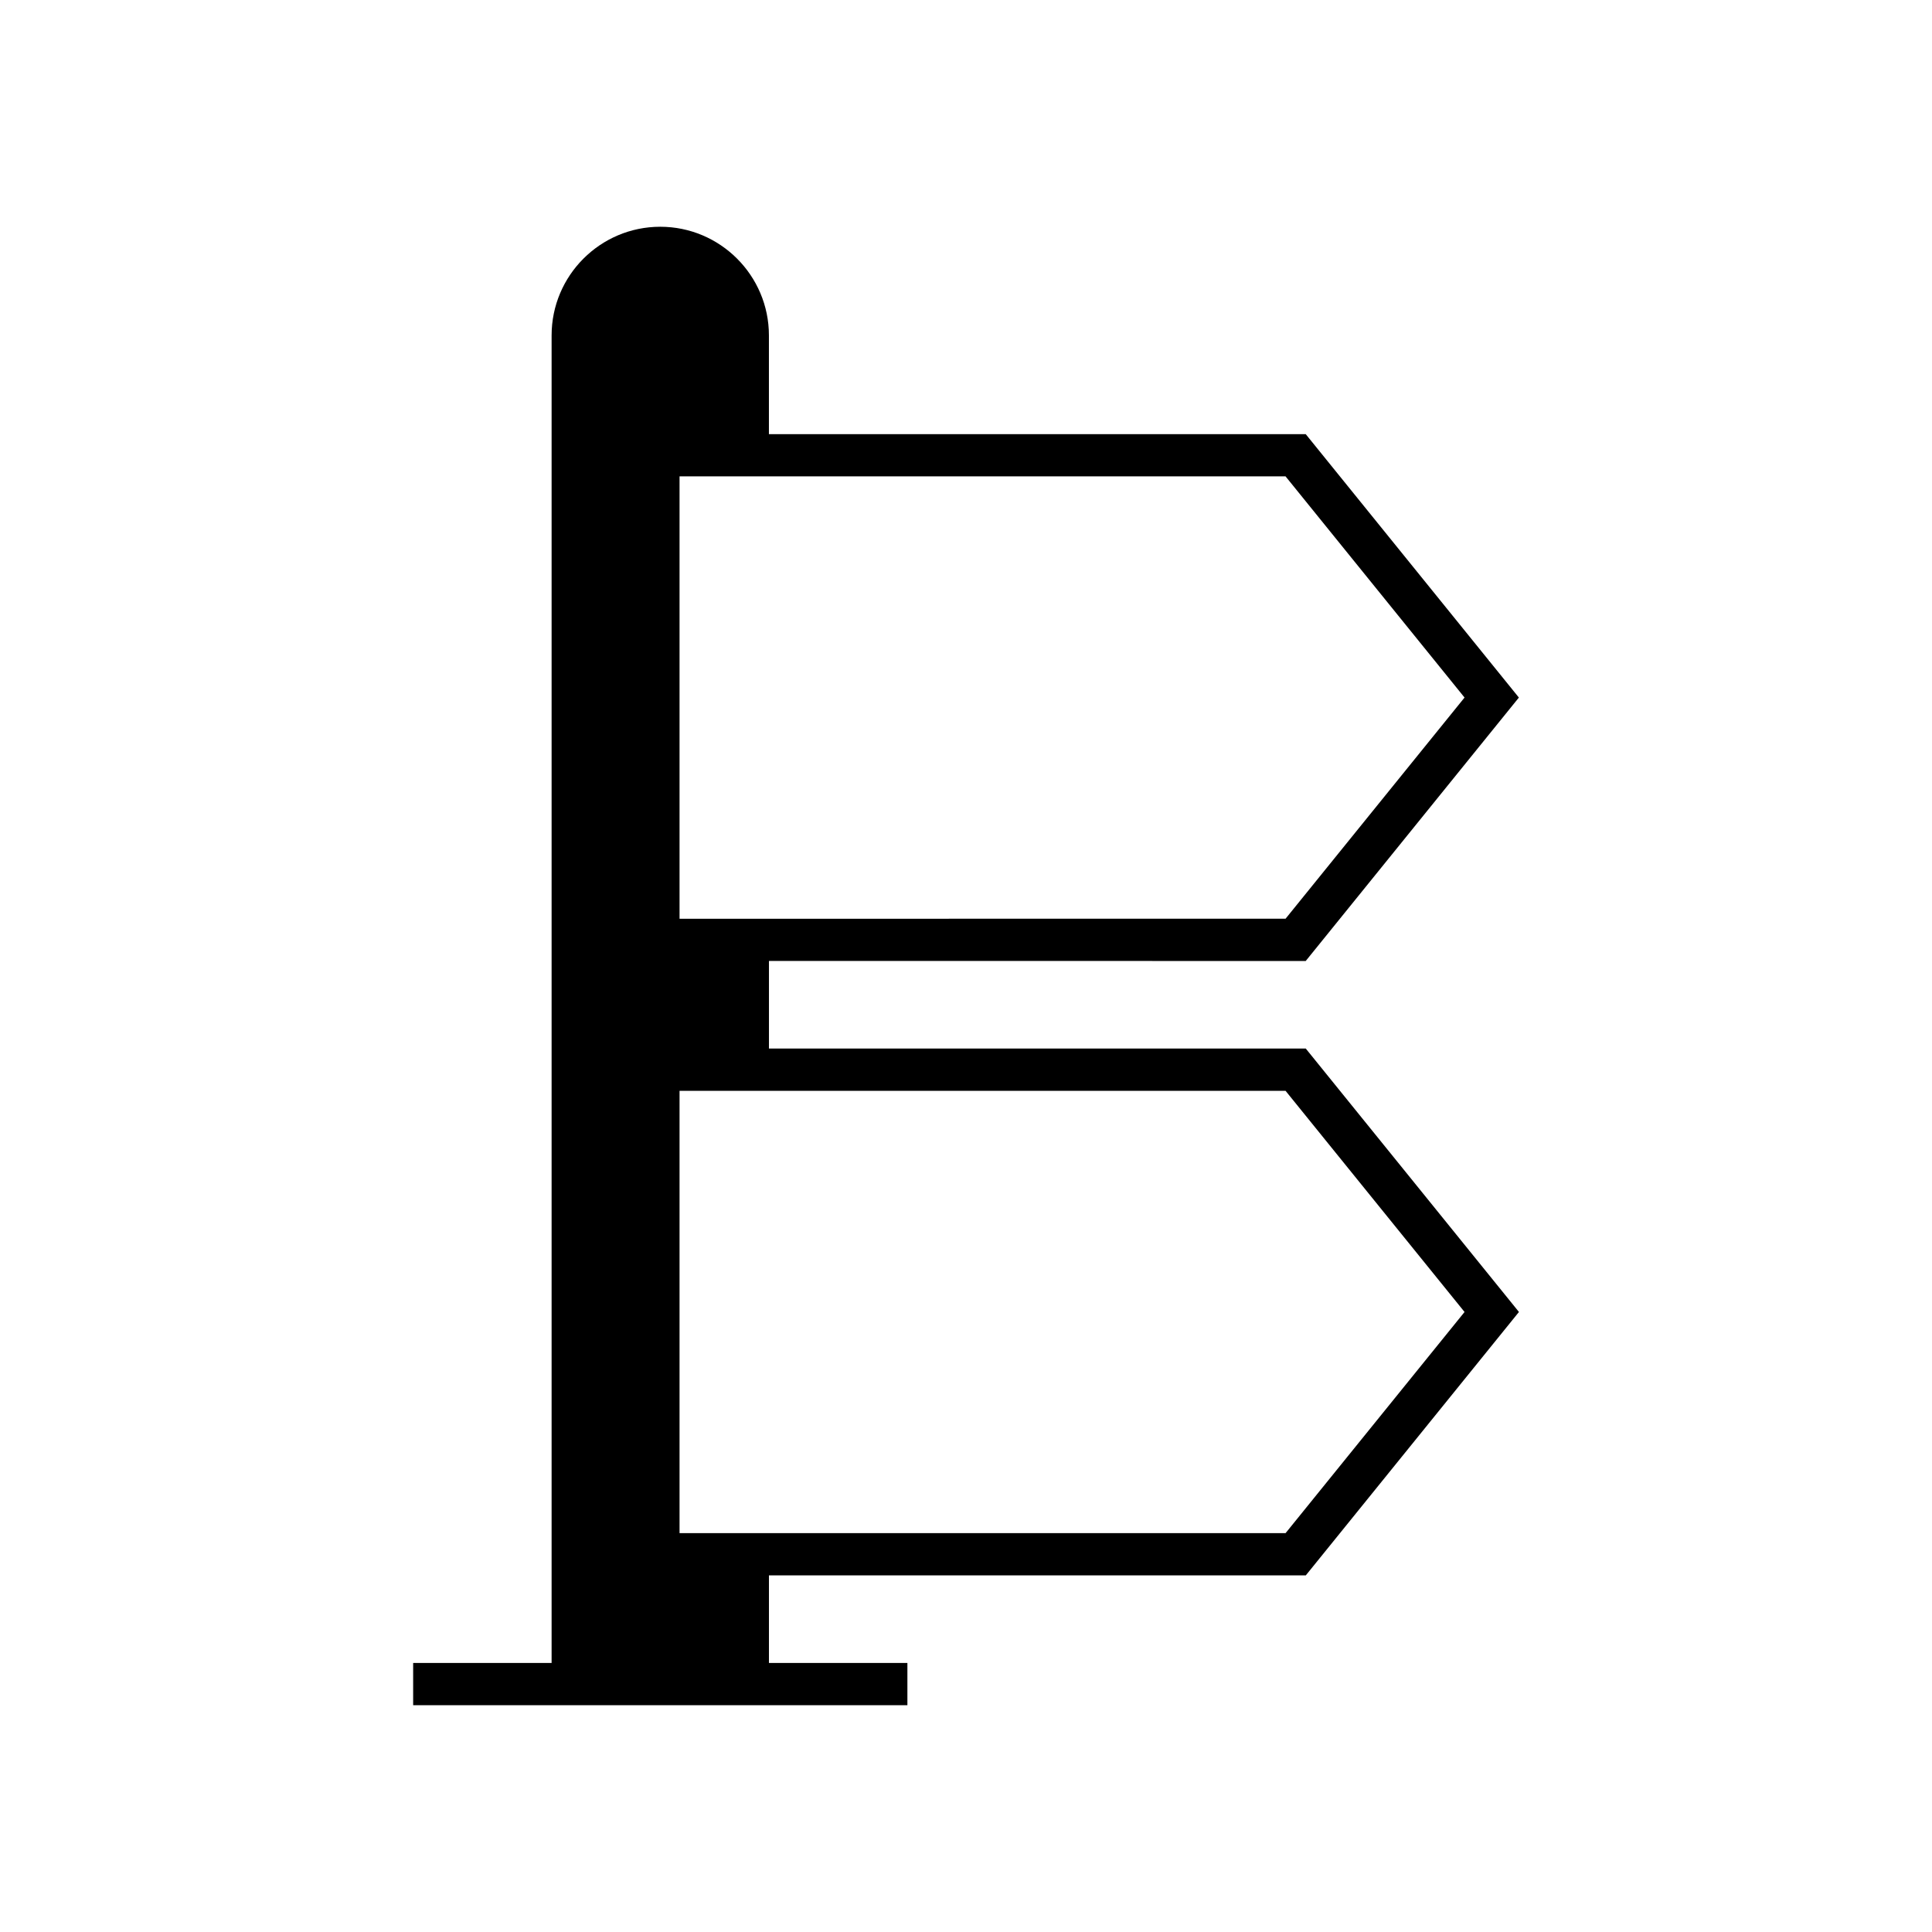
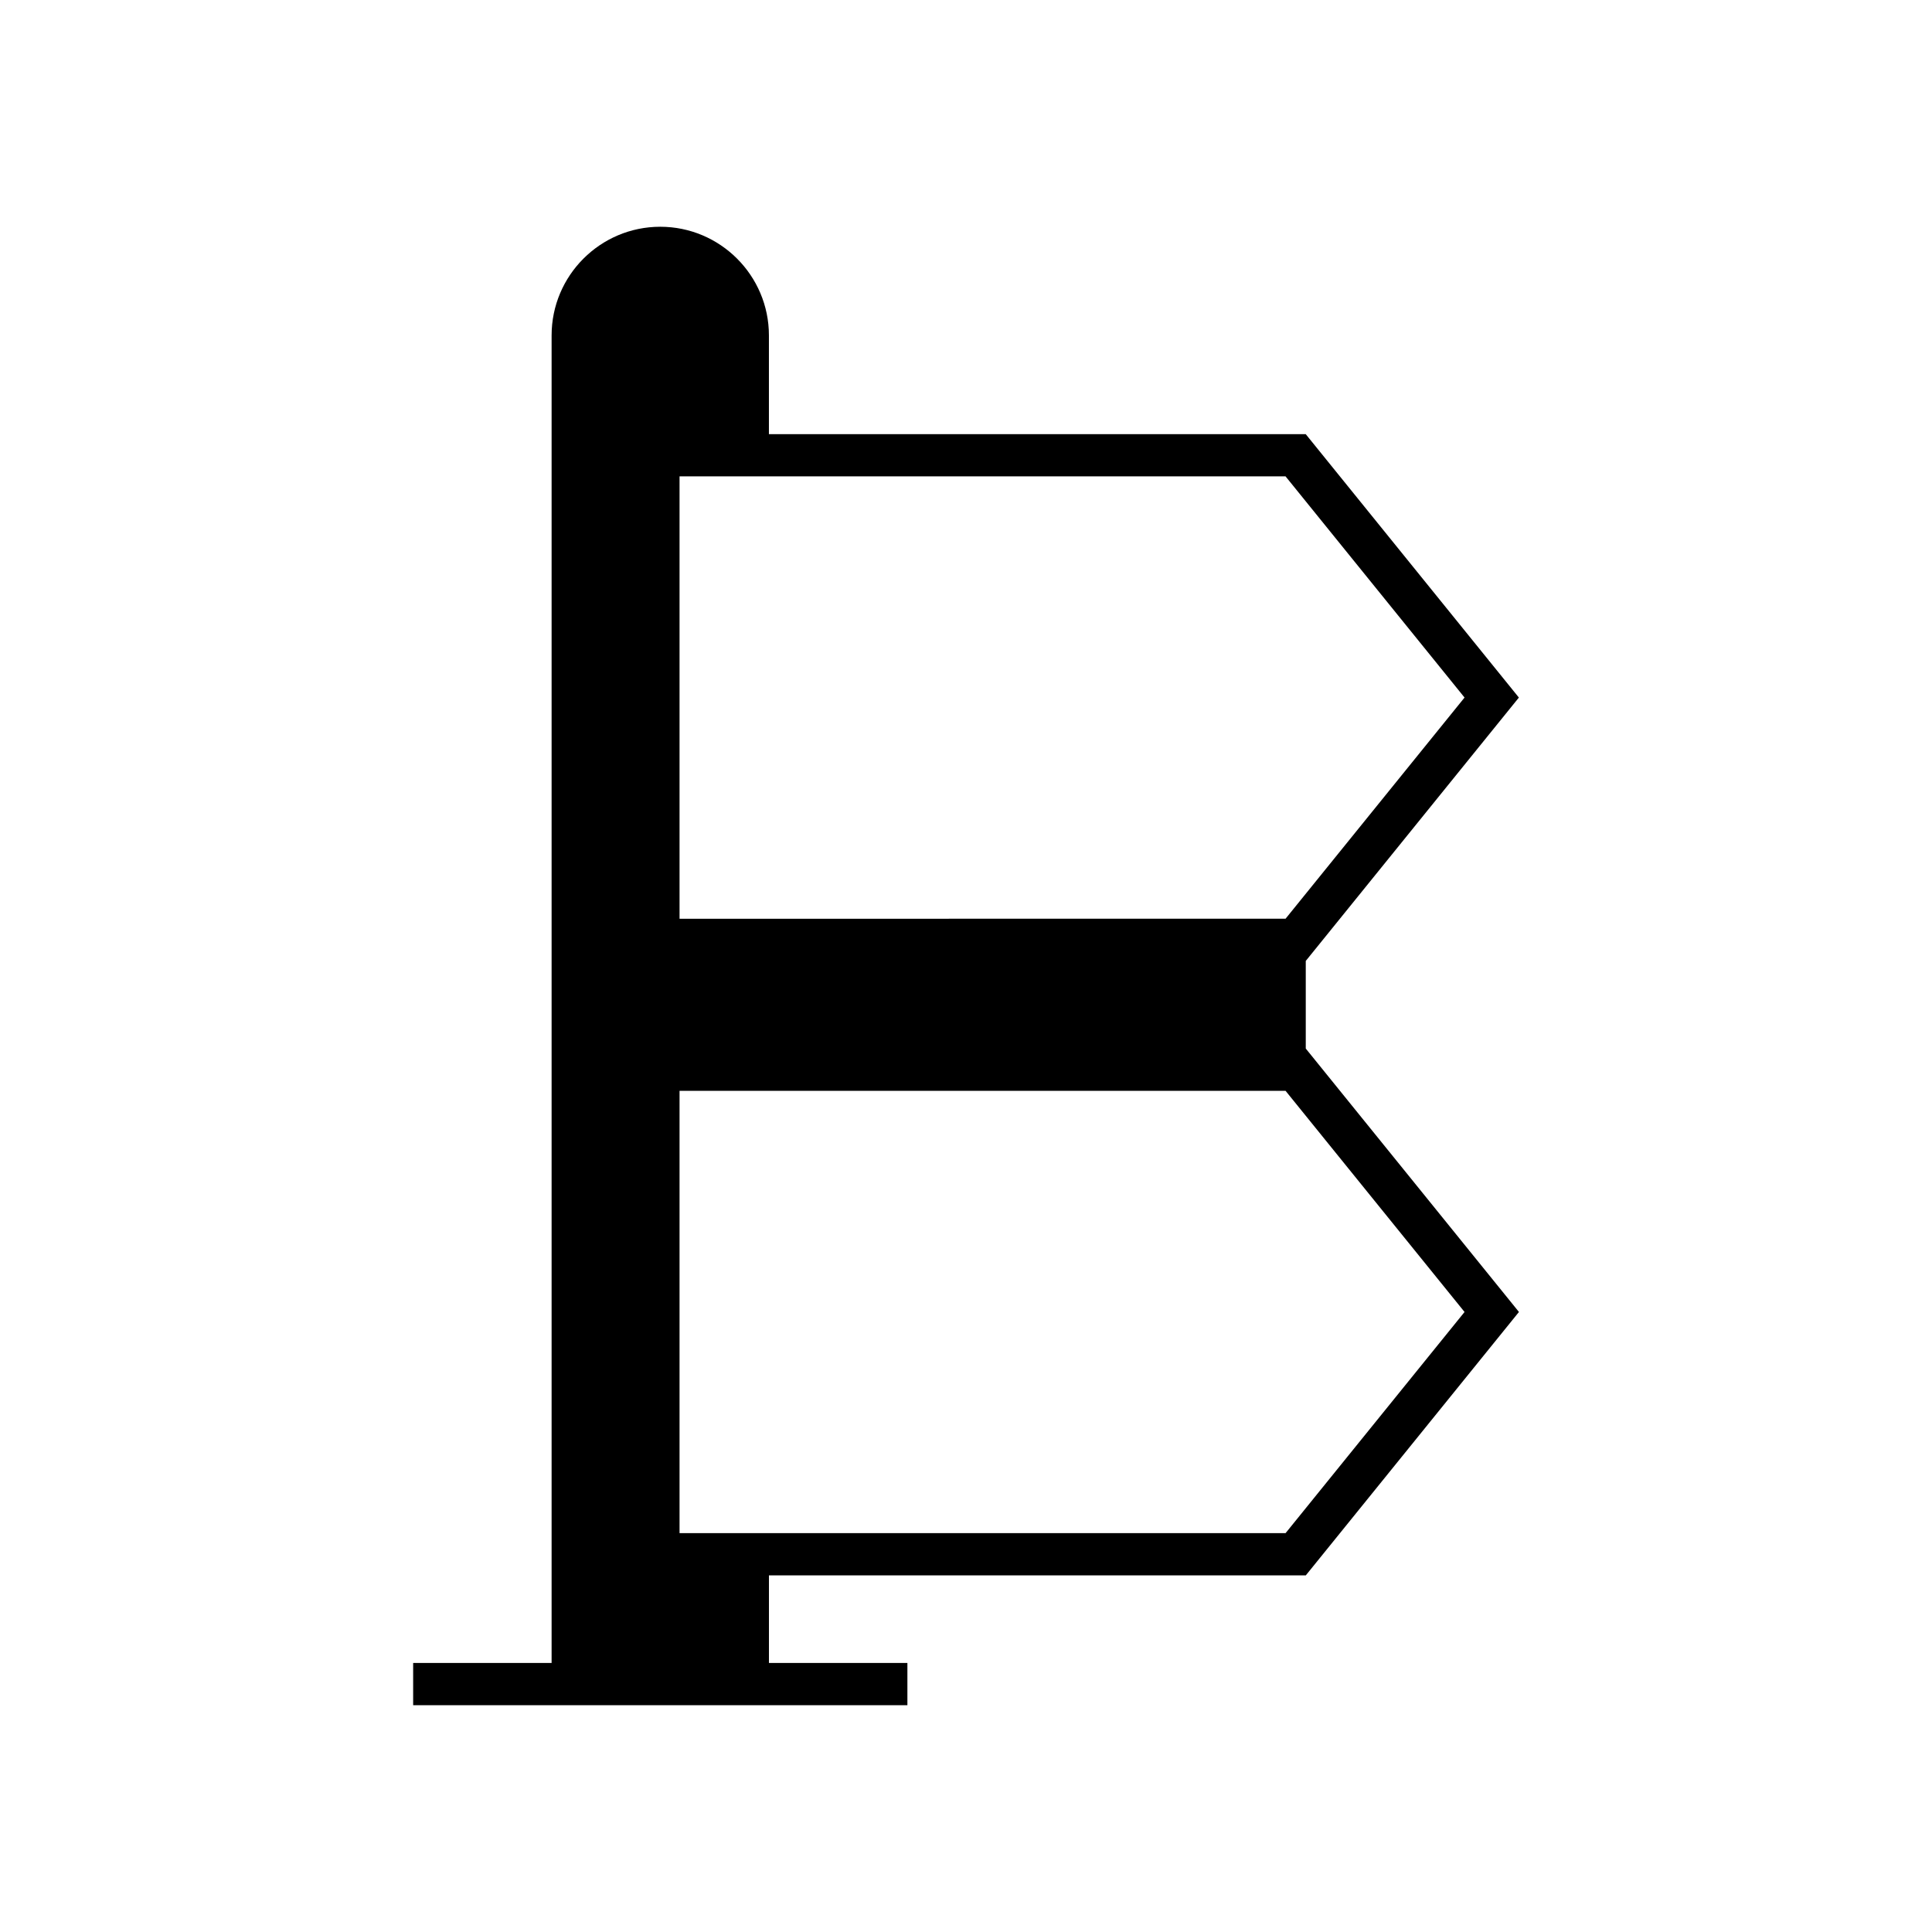
<svg xmlns="http://www.w3.org/2000/svg" fill="#000000" width="800px" height="800px" version="1.1" viewBox="144 144 512 512">
-   <path d="m490.03 398.67 56.488-69.809-56.488-69.809h-142.26v-26.168c0-15.875-12.918-28.793-28.797-28.793-15.875 0-28.793 12.918-28.793 28.793v351.82h-36.691v11.195h130.98v-11.195h-36.691v-23.211h142.27l56.488-69.809-56.496-69.809h-142.26v-23.211zm-5.344 34.41 47.434 58.609-47.434 58.613-160.6-0.004v-117.22zm-160.6-45.605v-117.23h160.6l47.434 58.613-47.434 58.613z" />
+   <path d="m490.03 398.67 56.488-69.809-56.488-69.809h-142.26v-26.168c0-15.875-12.918-28.793-28.797-28.793-15.875 0-28.793 12.918-28.793 28.793v351.82h-36.691v11.195h130.98v-11.195h-36.691v-23.211h142.27l56.488-69.809-56.496-69.809v-23.211zm-5.344 34.41 47.434 58.609-47.434 58.613-160.6-0.004v-117.22zm-160.6-45.605v-117.23h160.6l47.434 58.613-47.434 58.613z" />
</svg>